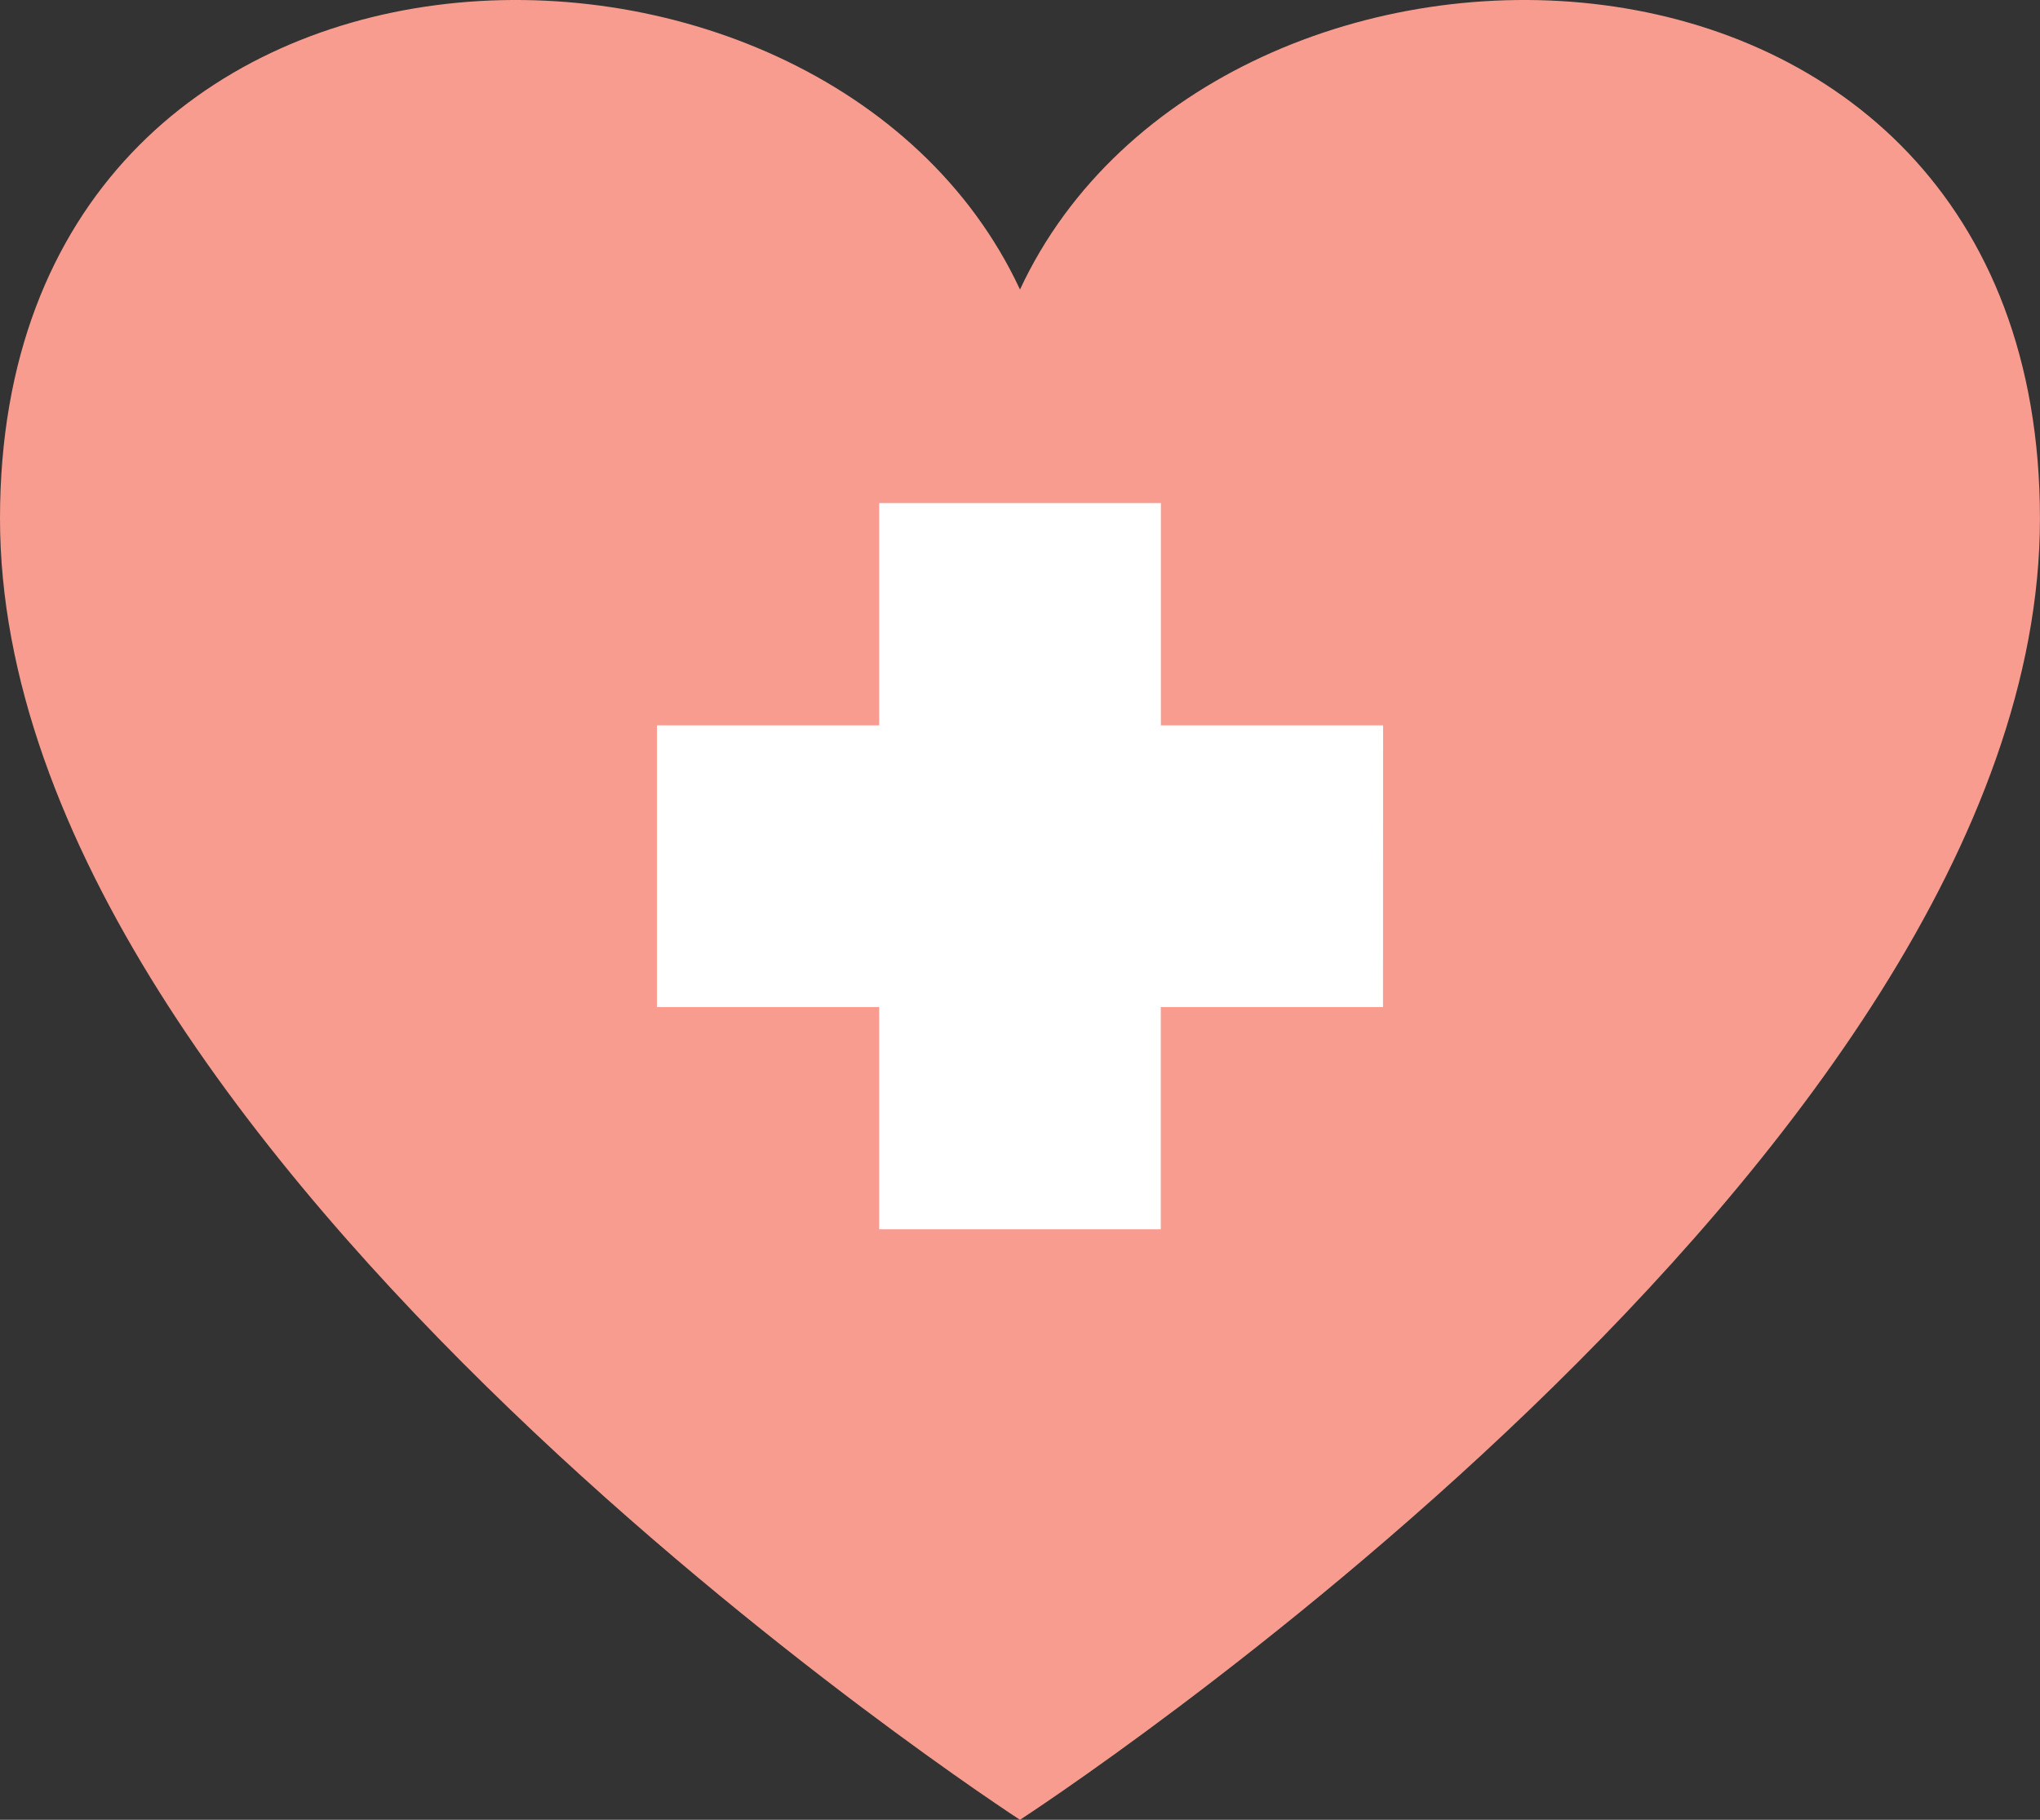
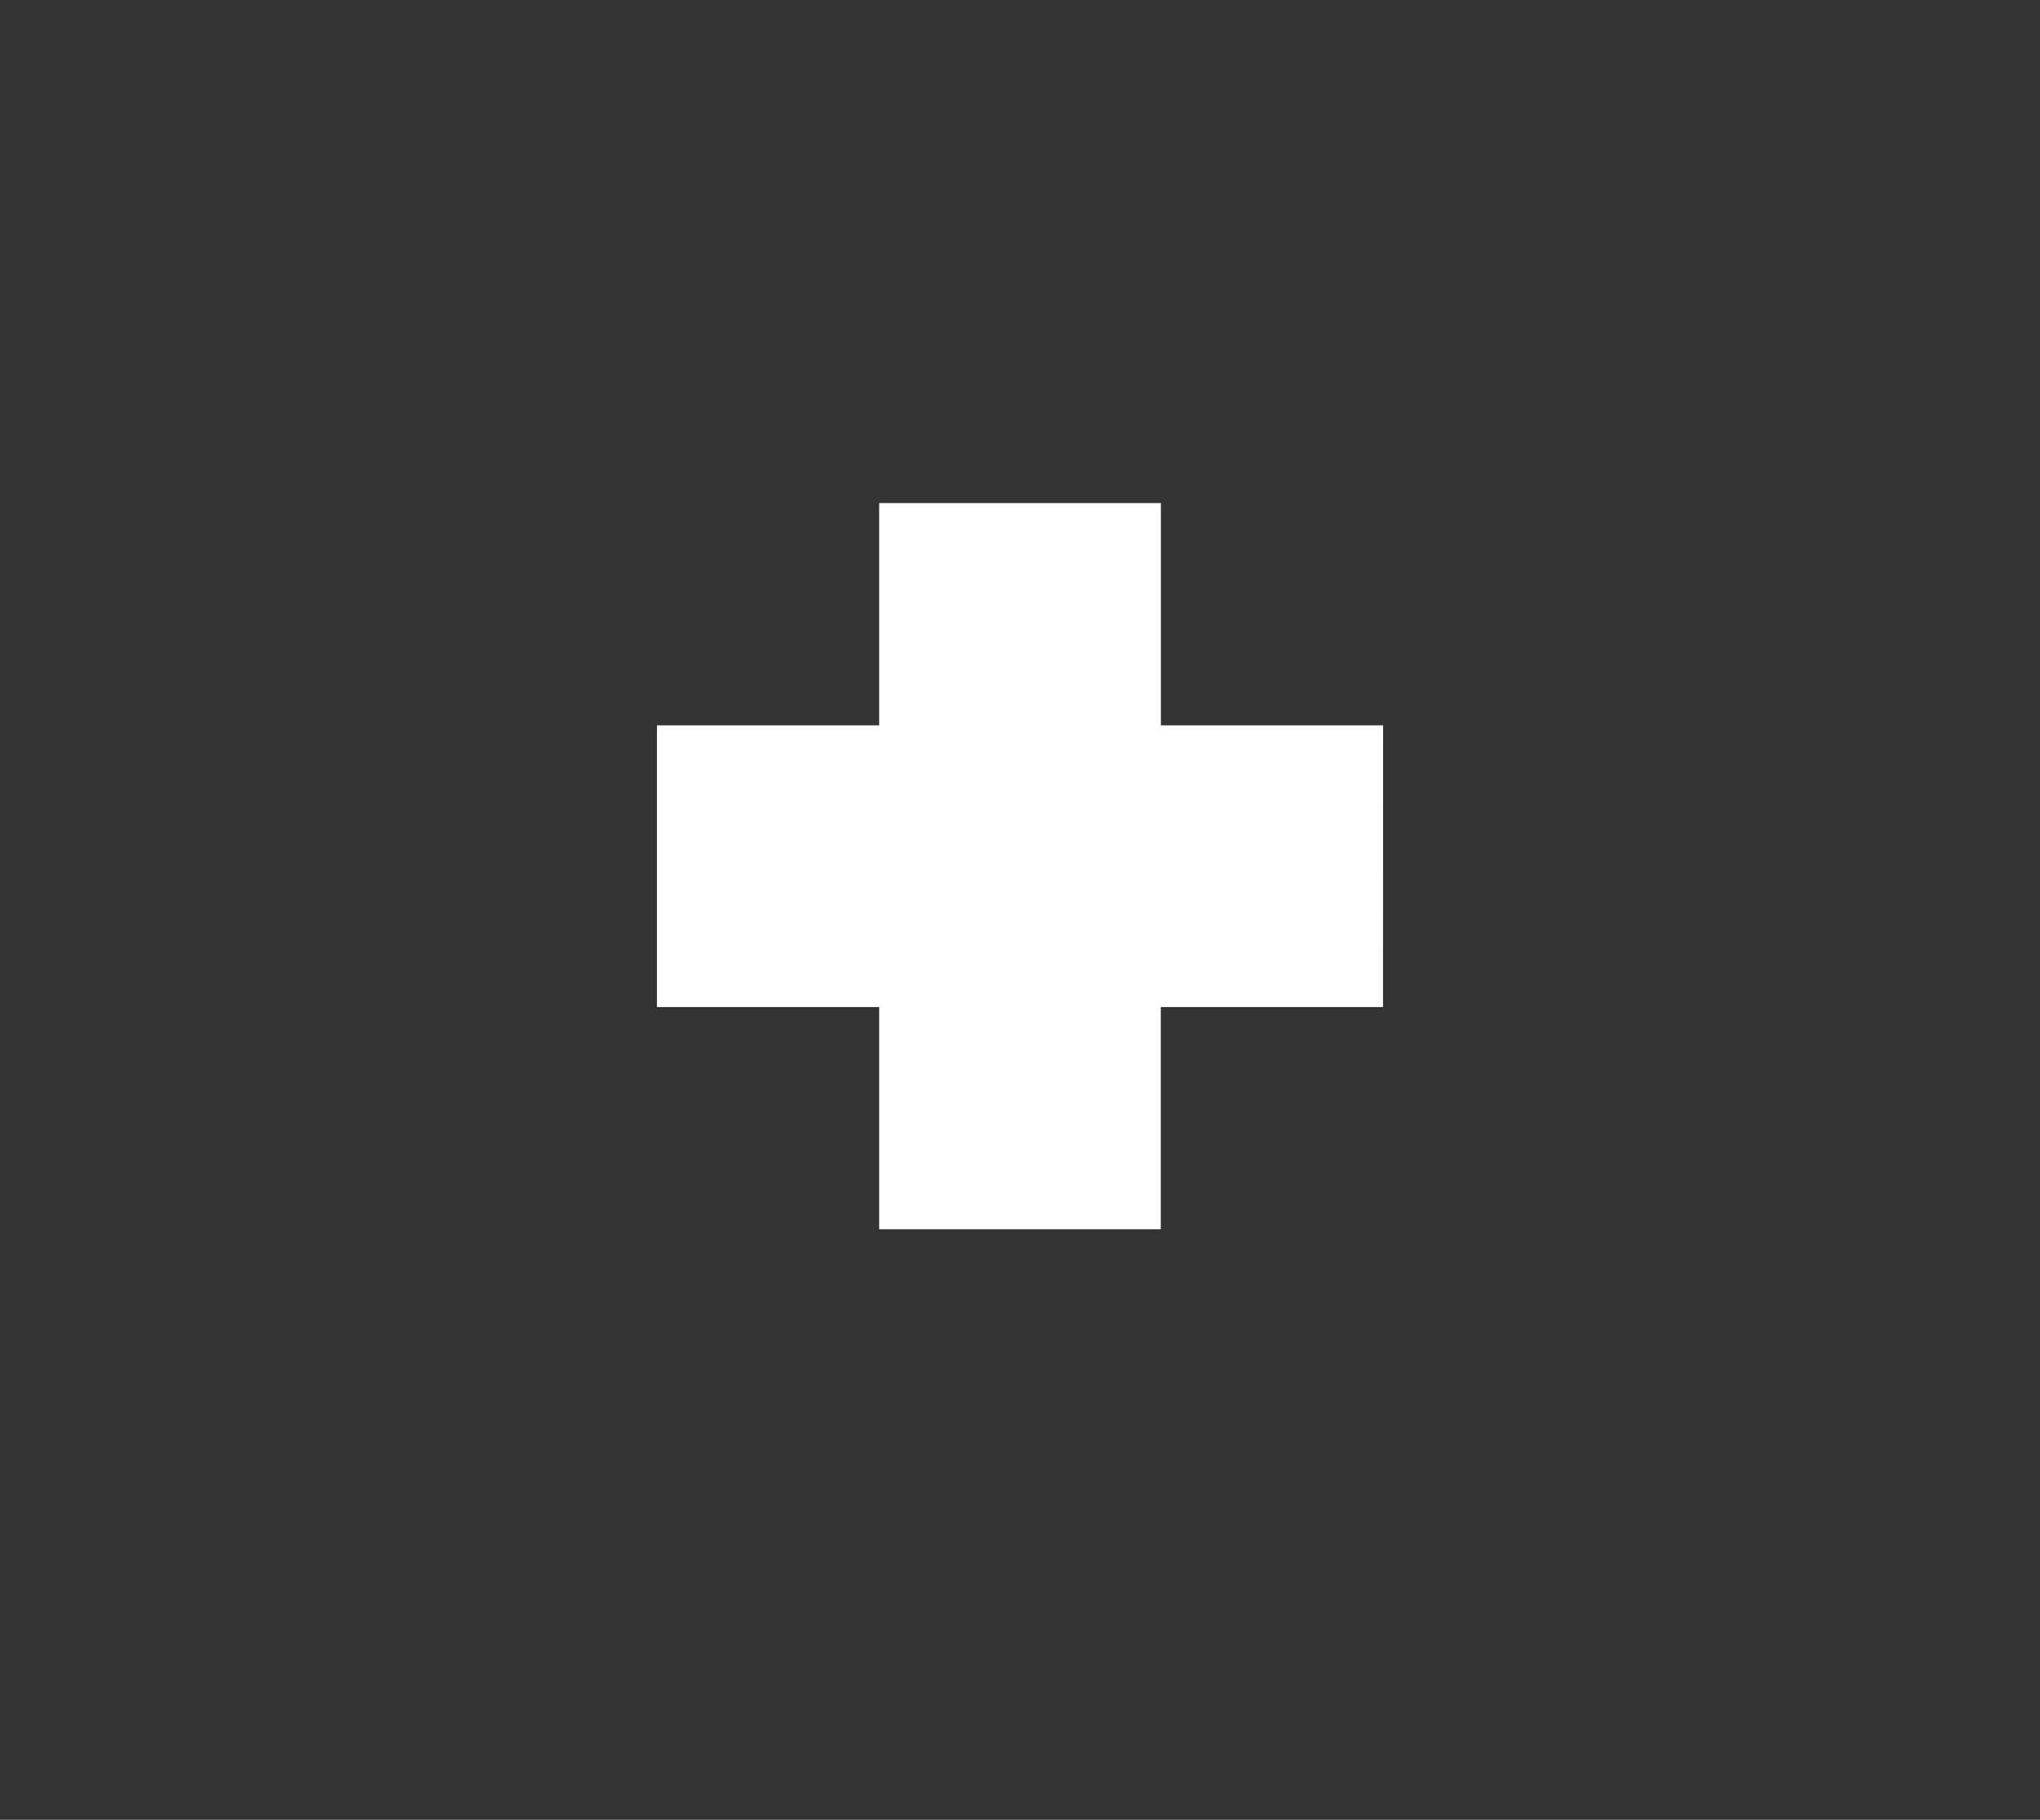
<svg xmlns="http://www.w3.org/2000/svg" width="91.802" height="81.878" viewBox="0 0 91.802 81.878">
  <rect x="0" y="0" width="91.802" height="81.878" fill="#333333" stroke="none" />
  <defs>
    <clipPath id="clip-path">
      <rect id="Rectangle_425" data-name="Rectangle 425" width="91.802" height="81.878" fill="#f79c8f" />
    </clipPath>
  </defs>
  <g id="Group_809" data-name="Group 809" clip-path="url(#clip-path)">
-     <path id="Path_2611" data-name="Path 2611" d="M45.9,13.026C37.034-6.012,0-5.49,0,23.328s45.9,58.55,45.9,58.55,45.9-29.731,45.9-58.55-37.034-29.34-45.9-10.3" transform="translate(0 0)" fill="#f79c8f" />
-     <path id="Path_2612" data-name="Path 2612" d="M124.367,80.2h-10v-10H101.69v10h-10V92.876h10v10h12.673v-10h10Z" transform="translate(-62.126 -47.566)" fill="#fff" />
+     <path id="Path_2612" data-name="Path 2612" d="M124.367,80.2h-10v-10H101.69v10h-10V92.876h10v10h12.673v-10h10" transform="translate(-62.126 -47.566)" fill="#fff" />
  </g>
</svg>